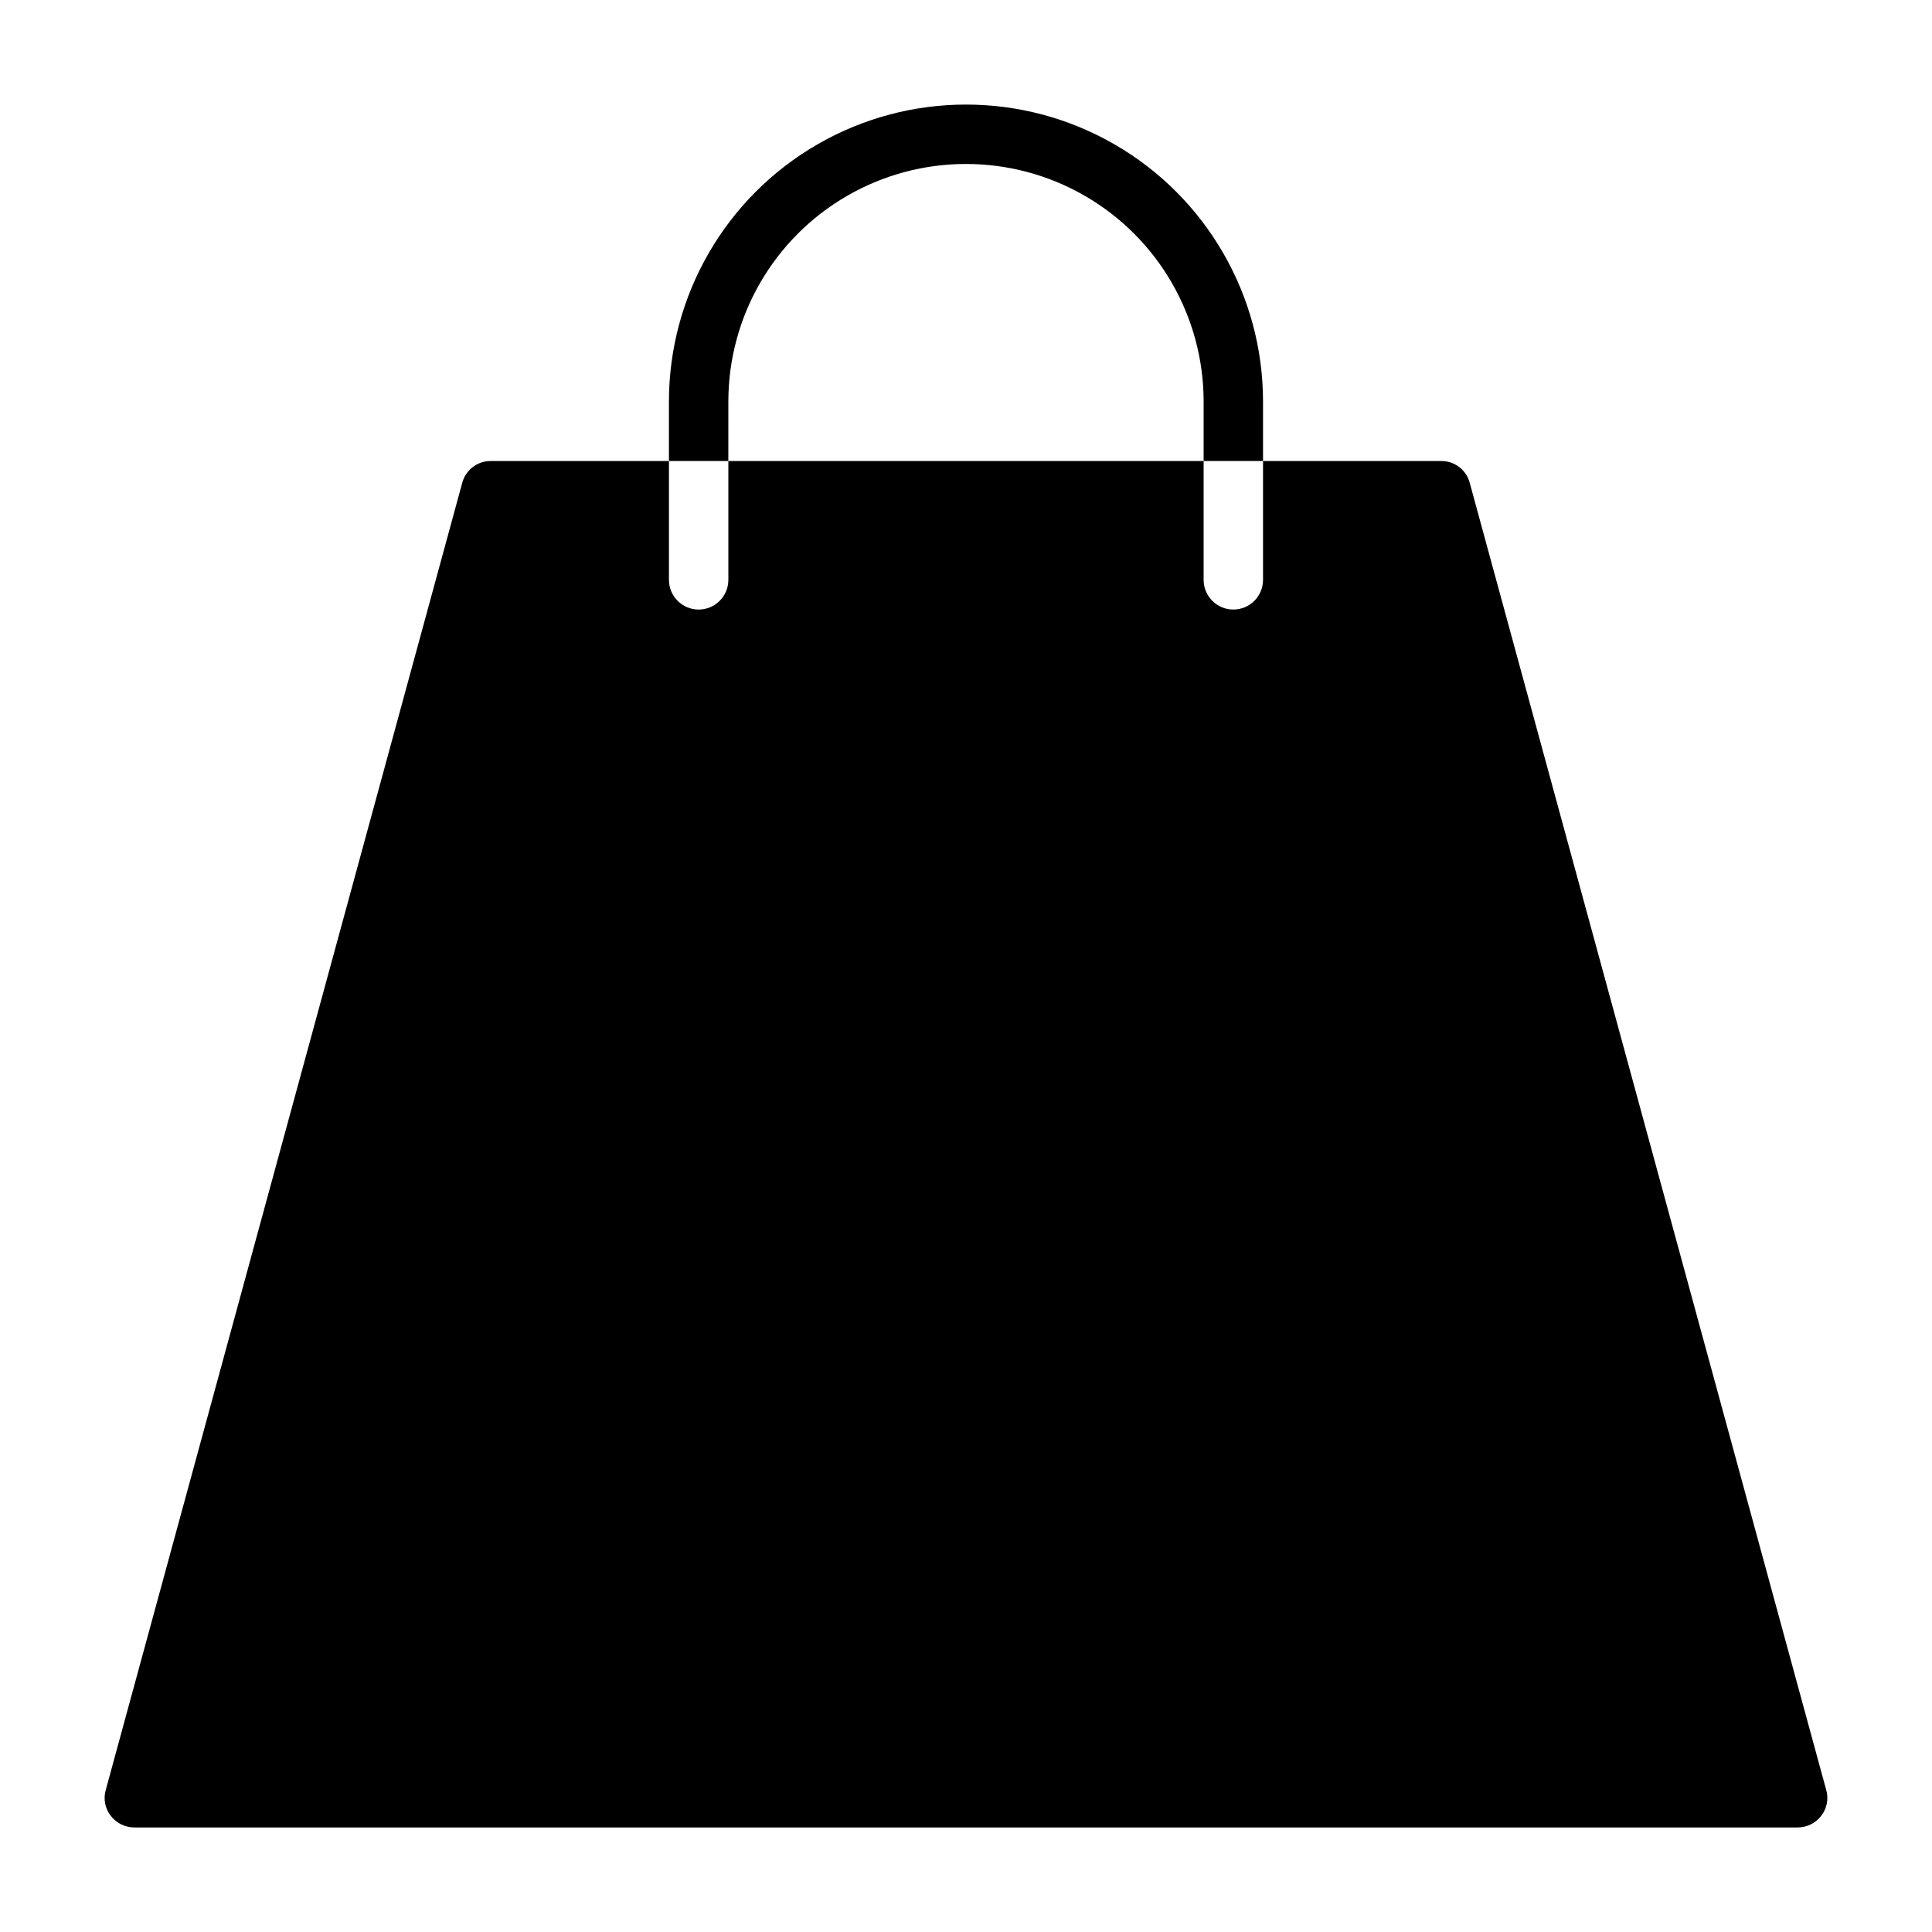
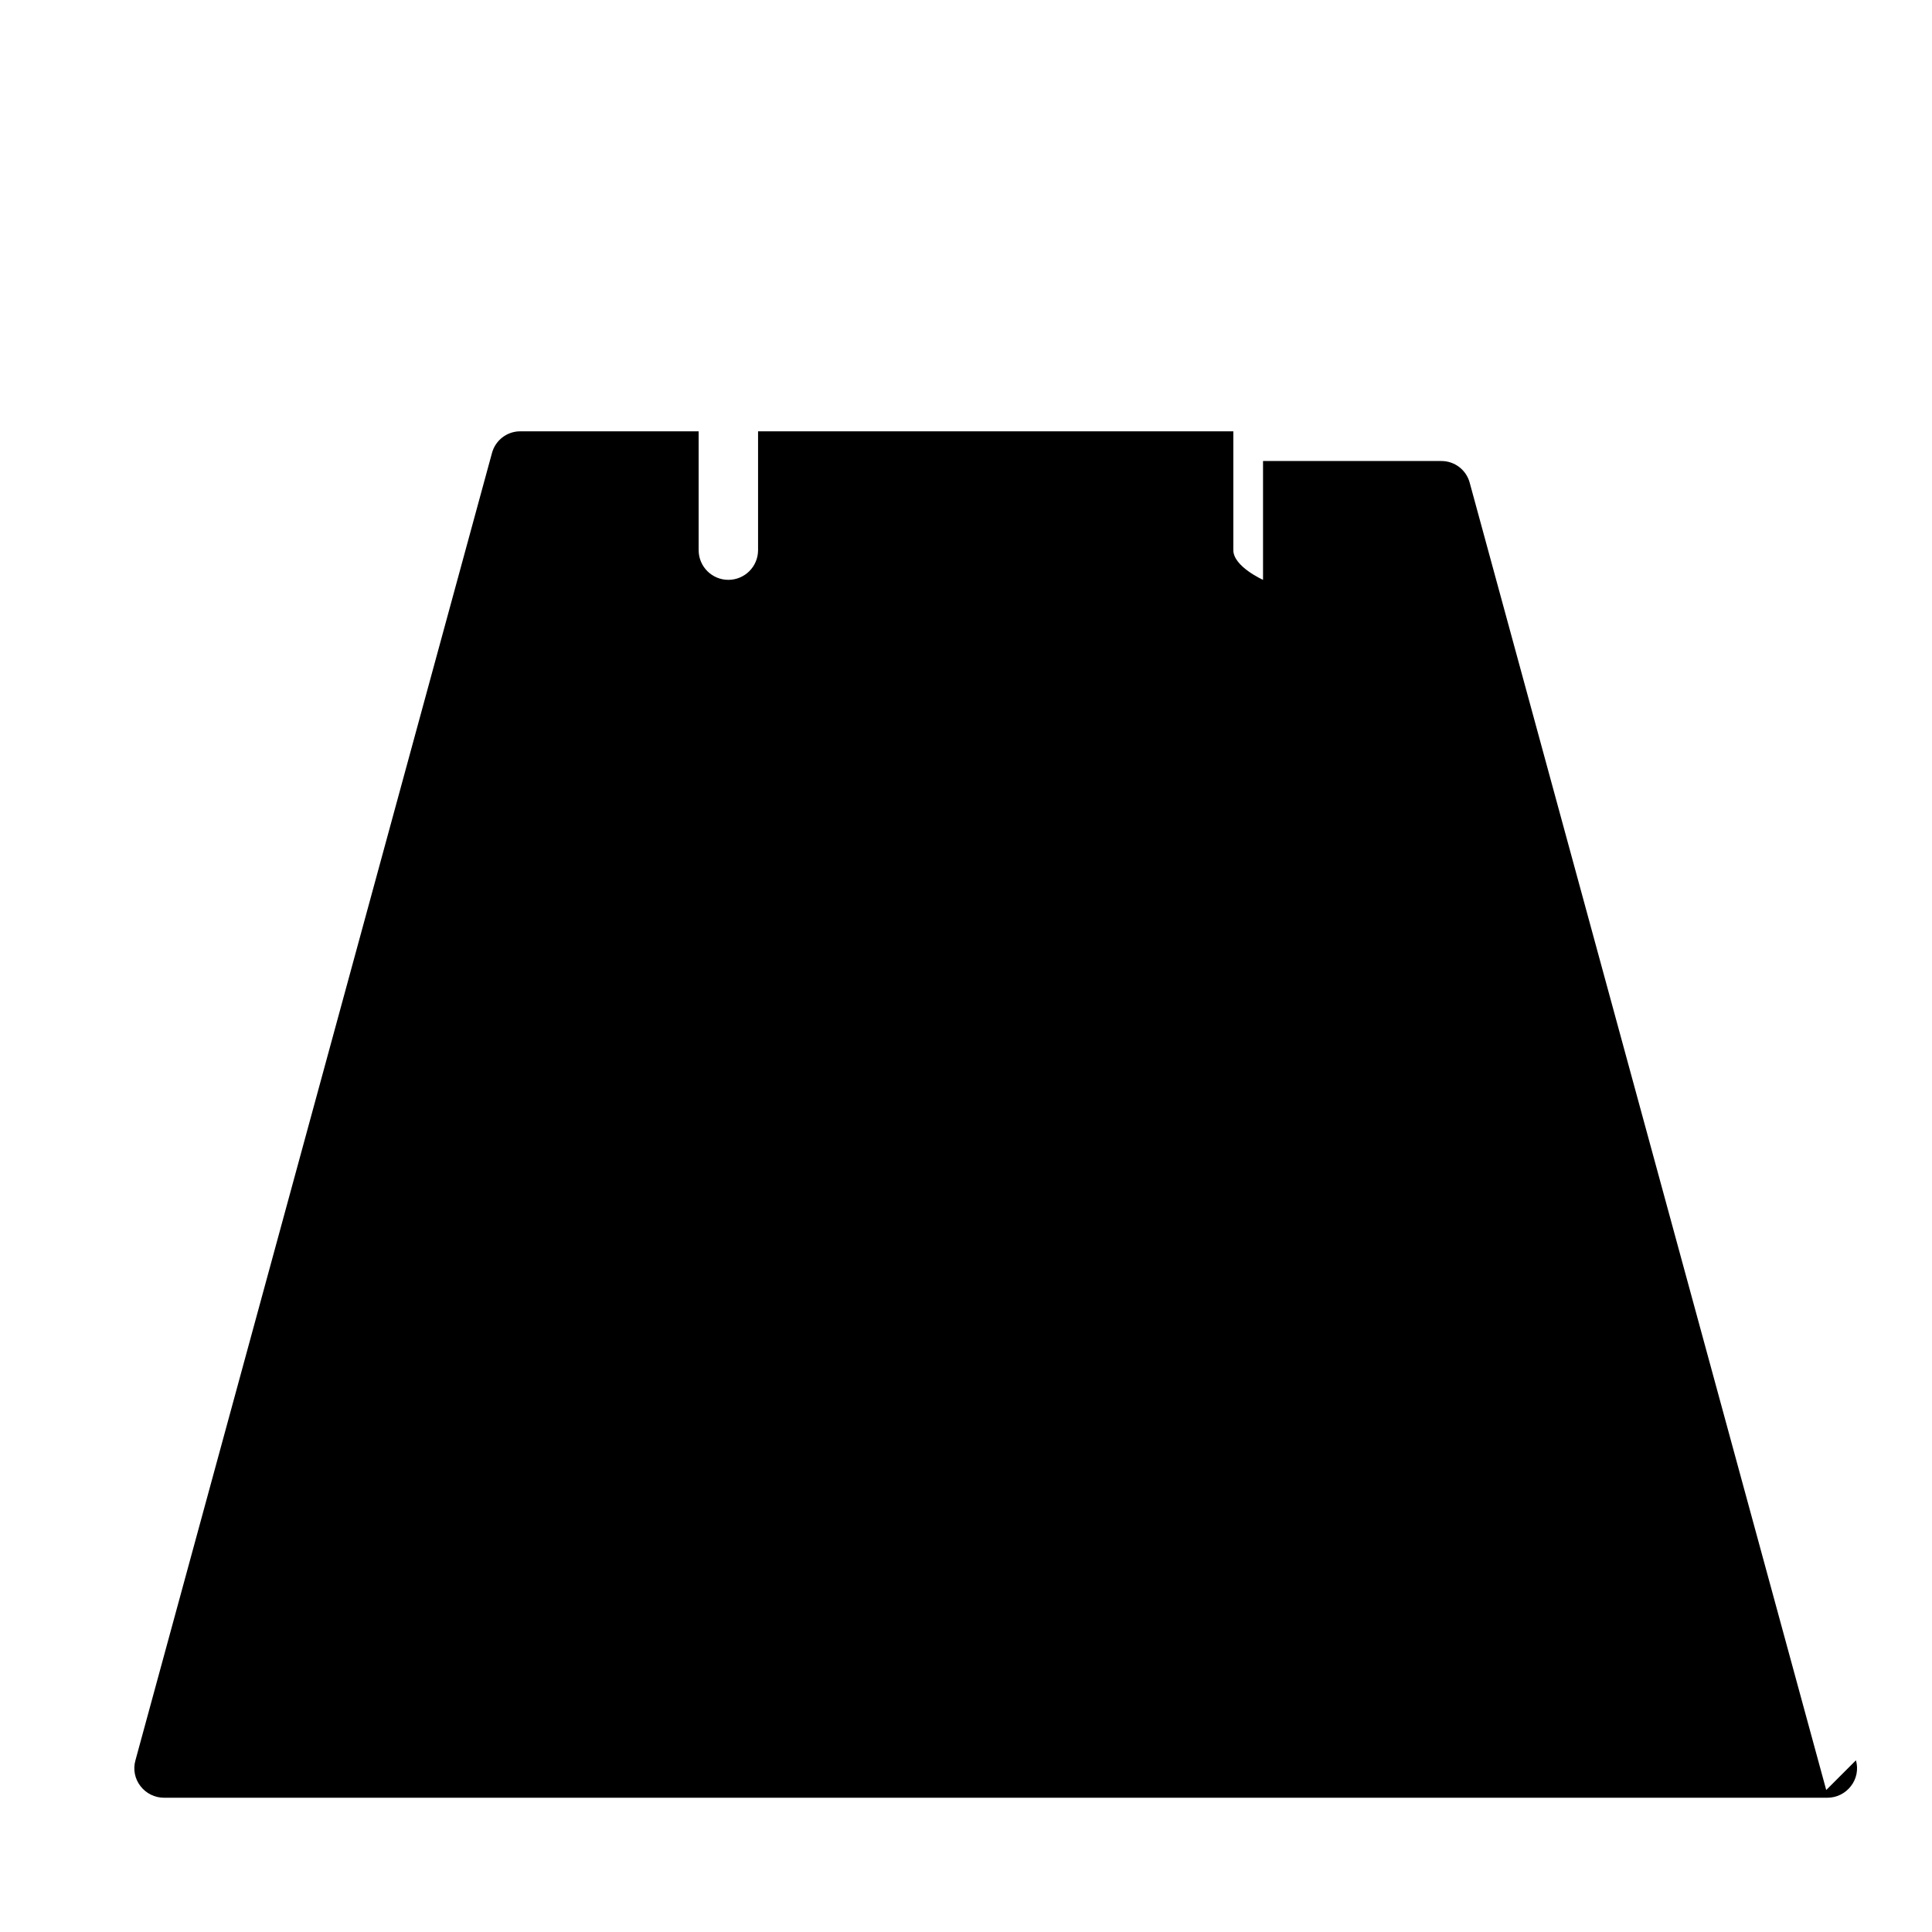
<svg xmlns="http://www.w3.org/2000/svg" fill="#000000" width="800px" height="800px" version="1.1" viewBox="144 144 512 512">
  <g>
-     <path d="m627.97 618.37-94.465-346.37c-0.883-3.445-4-5.848-7.559-5.824h-47.23v31.488c0 4.348-3.523 7.871-7.871 7.871s-7.871-3.523-7.871-7.871v-31.488h-125.95v31.488c0 4.348-3.527 7.871-7.875 7.871-4.348 0-7.871-3.523-7.871-7.871v-31.488h-47.23c-3.559-0.023-6.672 2.379-7.559 5.824l-94.465 346.37c-0.676 2.367-0.18 4.914 1.34 6.852 1.484 1.93 3.781 3.062 6.219 3.07h440.83c2.438-0.008 4.734-1.141 6.219-3.07 1.52-1.938 2.019-4.484 1.34-6.852z" />
-     <path d="m337.02 250.43c0-22.5 12.004-43.289 31.488-54.539s43.488-11.25 62.977 0c19.484 11.25 31.488 32.039 31.488 54.539v15.742h15.742v-15.742c0-28.125-15.004-54.113-39.359-68.172-24.355-14.062-54.363-14.062-78.723 0-24.355 14.059-39.359 40.047-39.359 68.172v15.742h15.742z" />
+     <path d="m627.97 618.37-94.465-346.37c-0.883-3.445-4-5.848-7.559-5.824h-47.23v31.488s-7.871-3.523-7.871-7.871v-31.488h-125.95v31.488c0 4.348-3.527 7.871-7.875 7.871-4.348 0-7.871-3.523-7.871-7.871v-31.488h-47.23c-3.559-0.023-6.672 2.379-7.559 5.824l-94.465 346.37c-0.676 2.367-0.18 4.914 1.34 6.852 1.484 1.93 3.781 3.062 6.219 3.07h440.83c2.438-0.008 4.734-1.141 6.219-3.07 1.52-1.938 2.019-4.484 1.34-6.852z" />
  </g>
</svg>